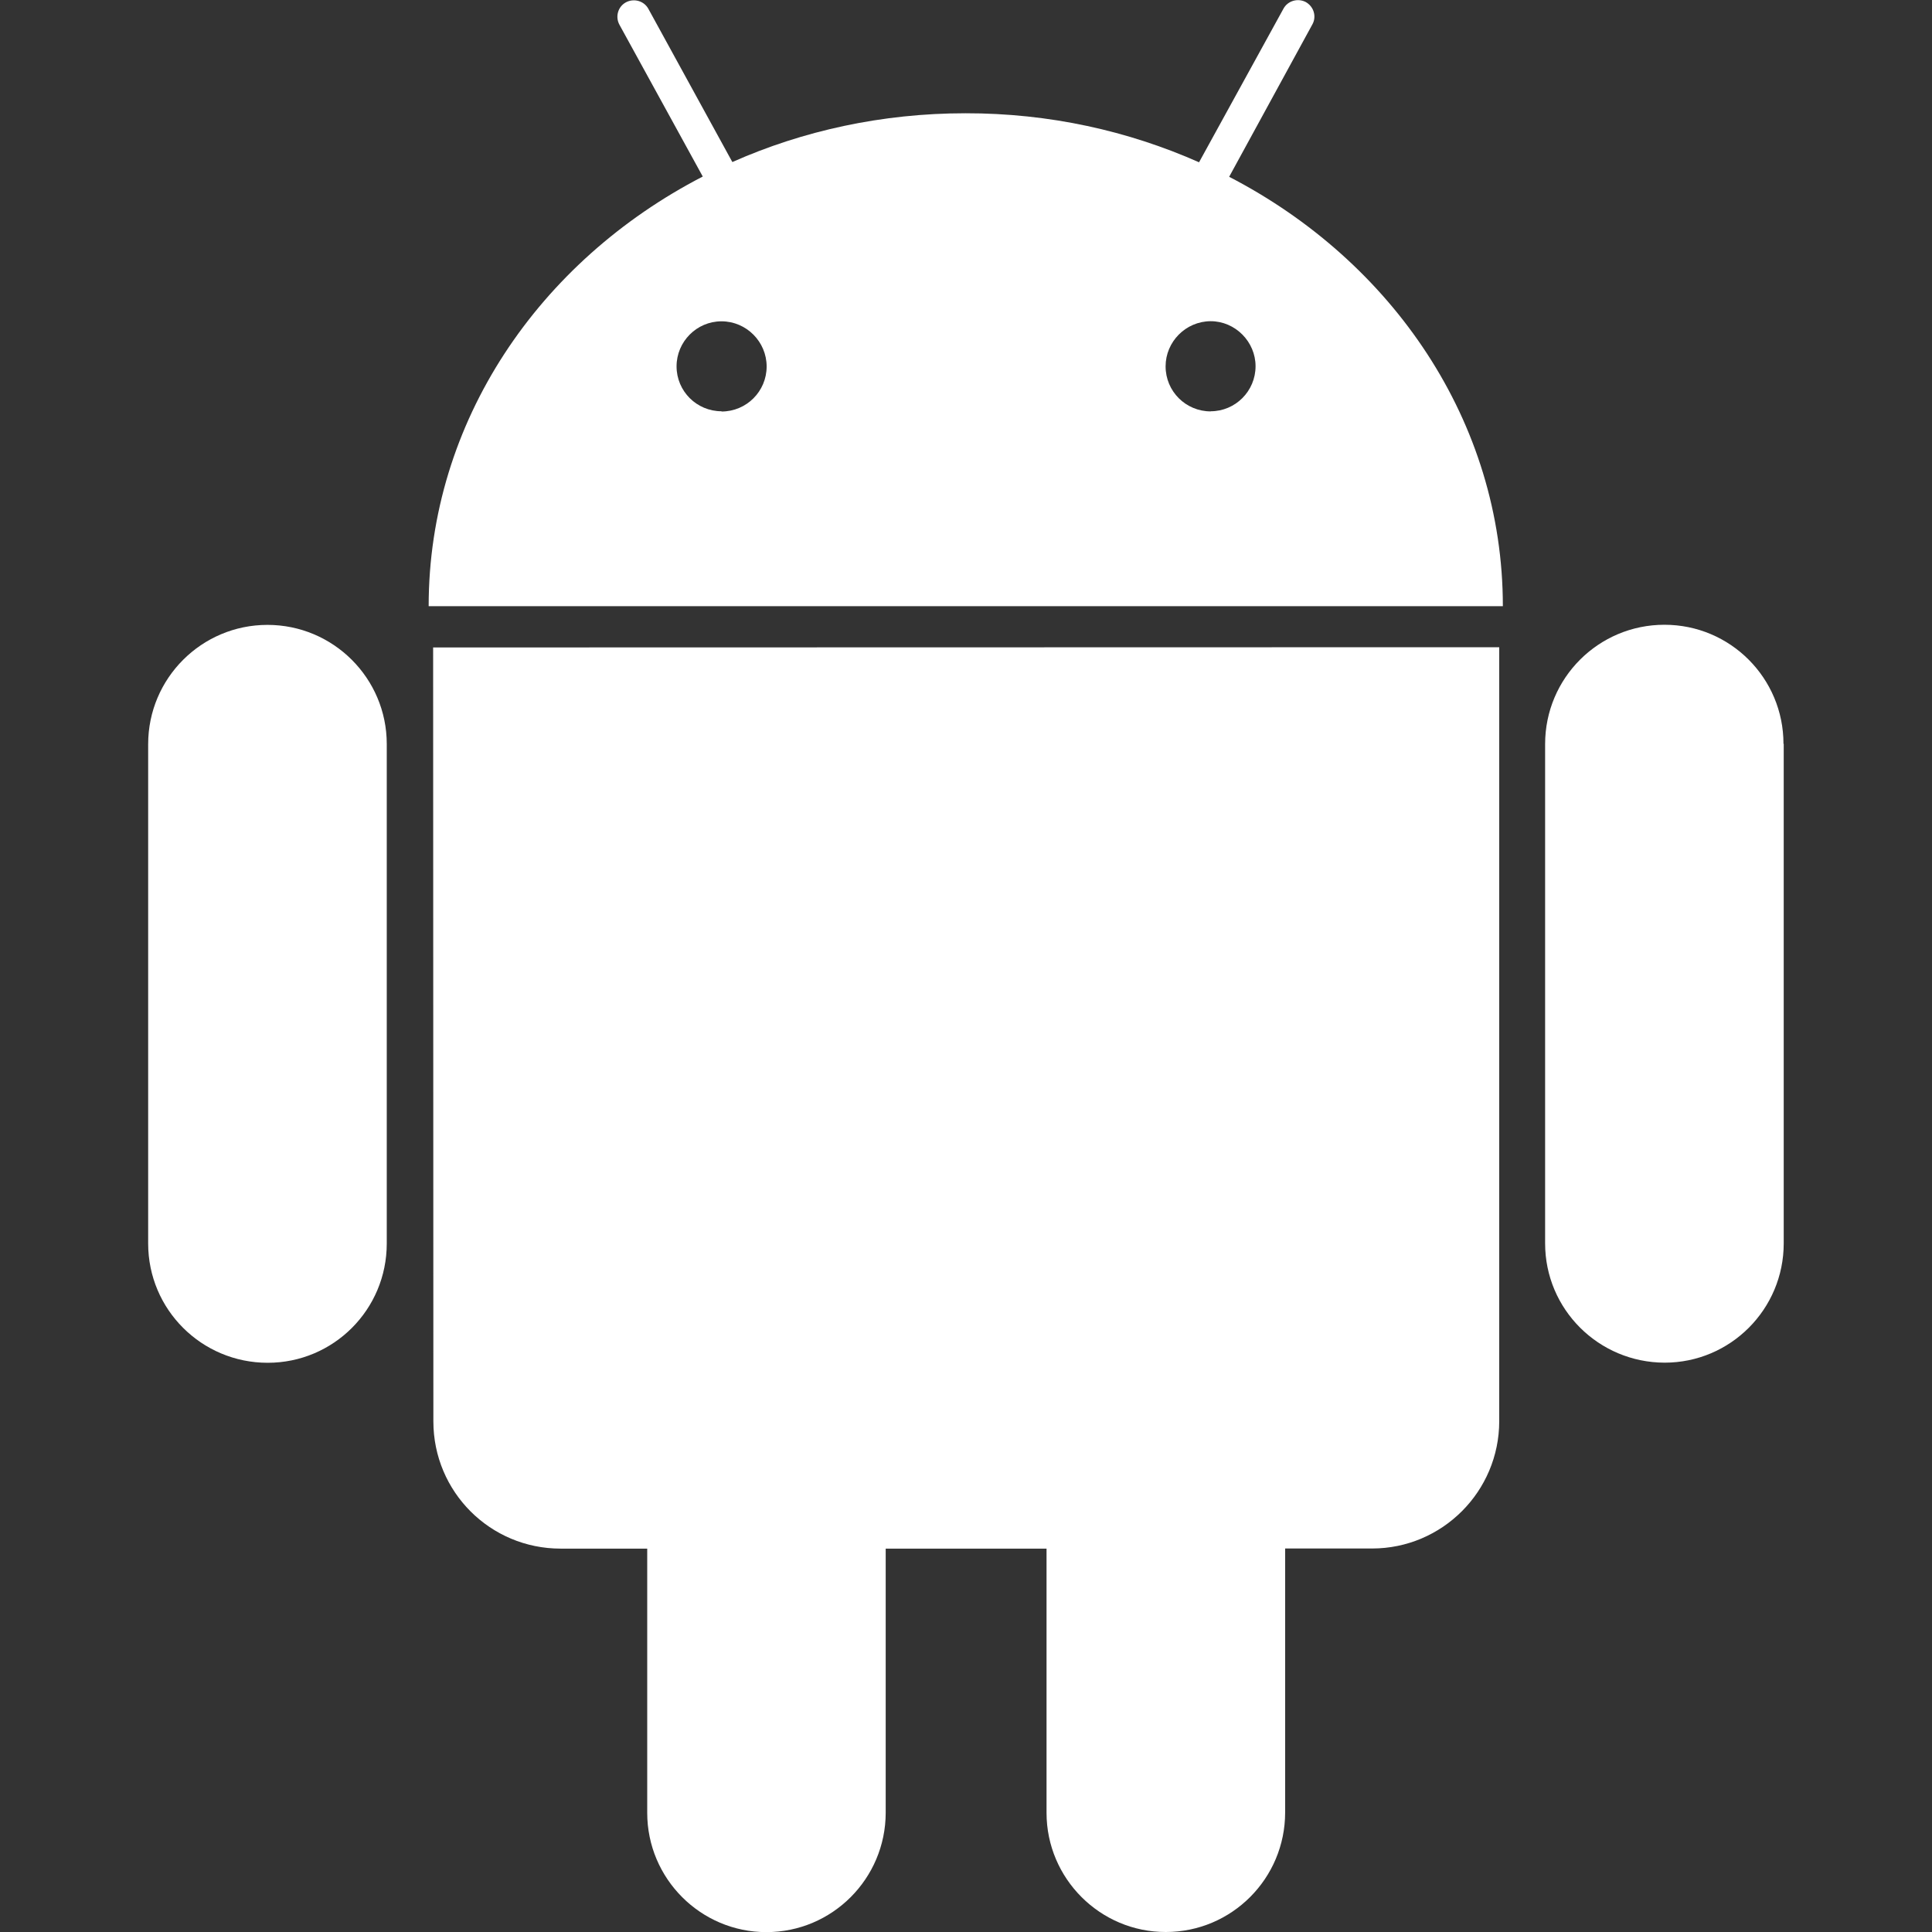
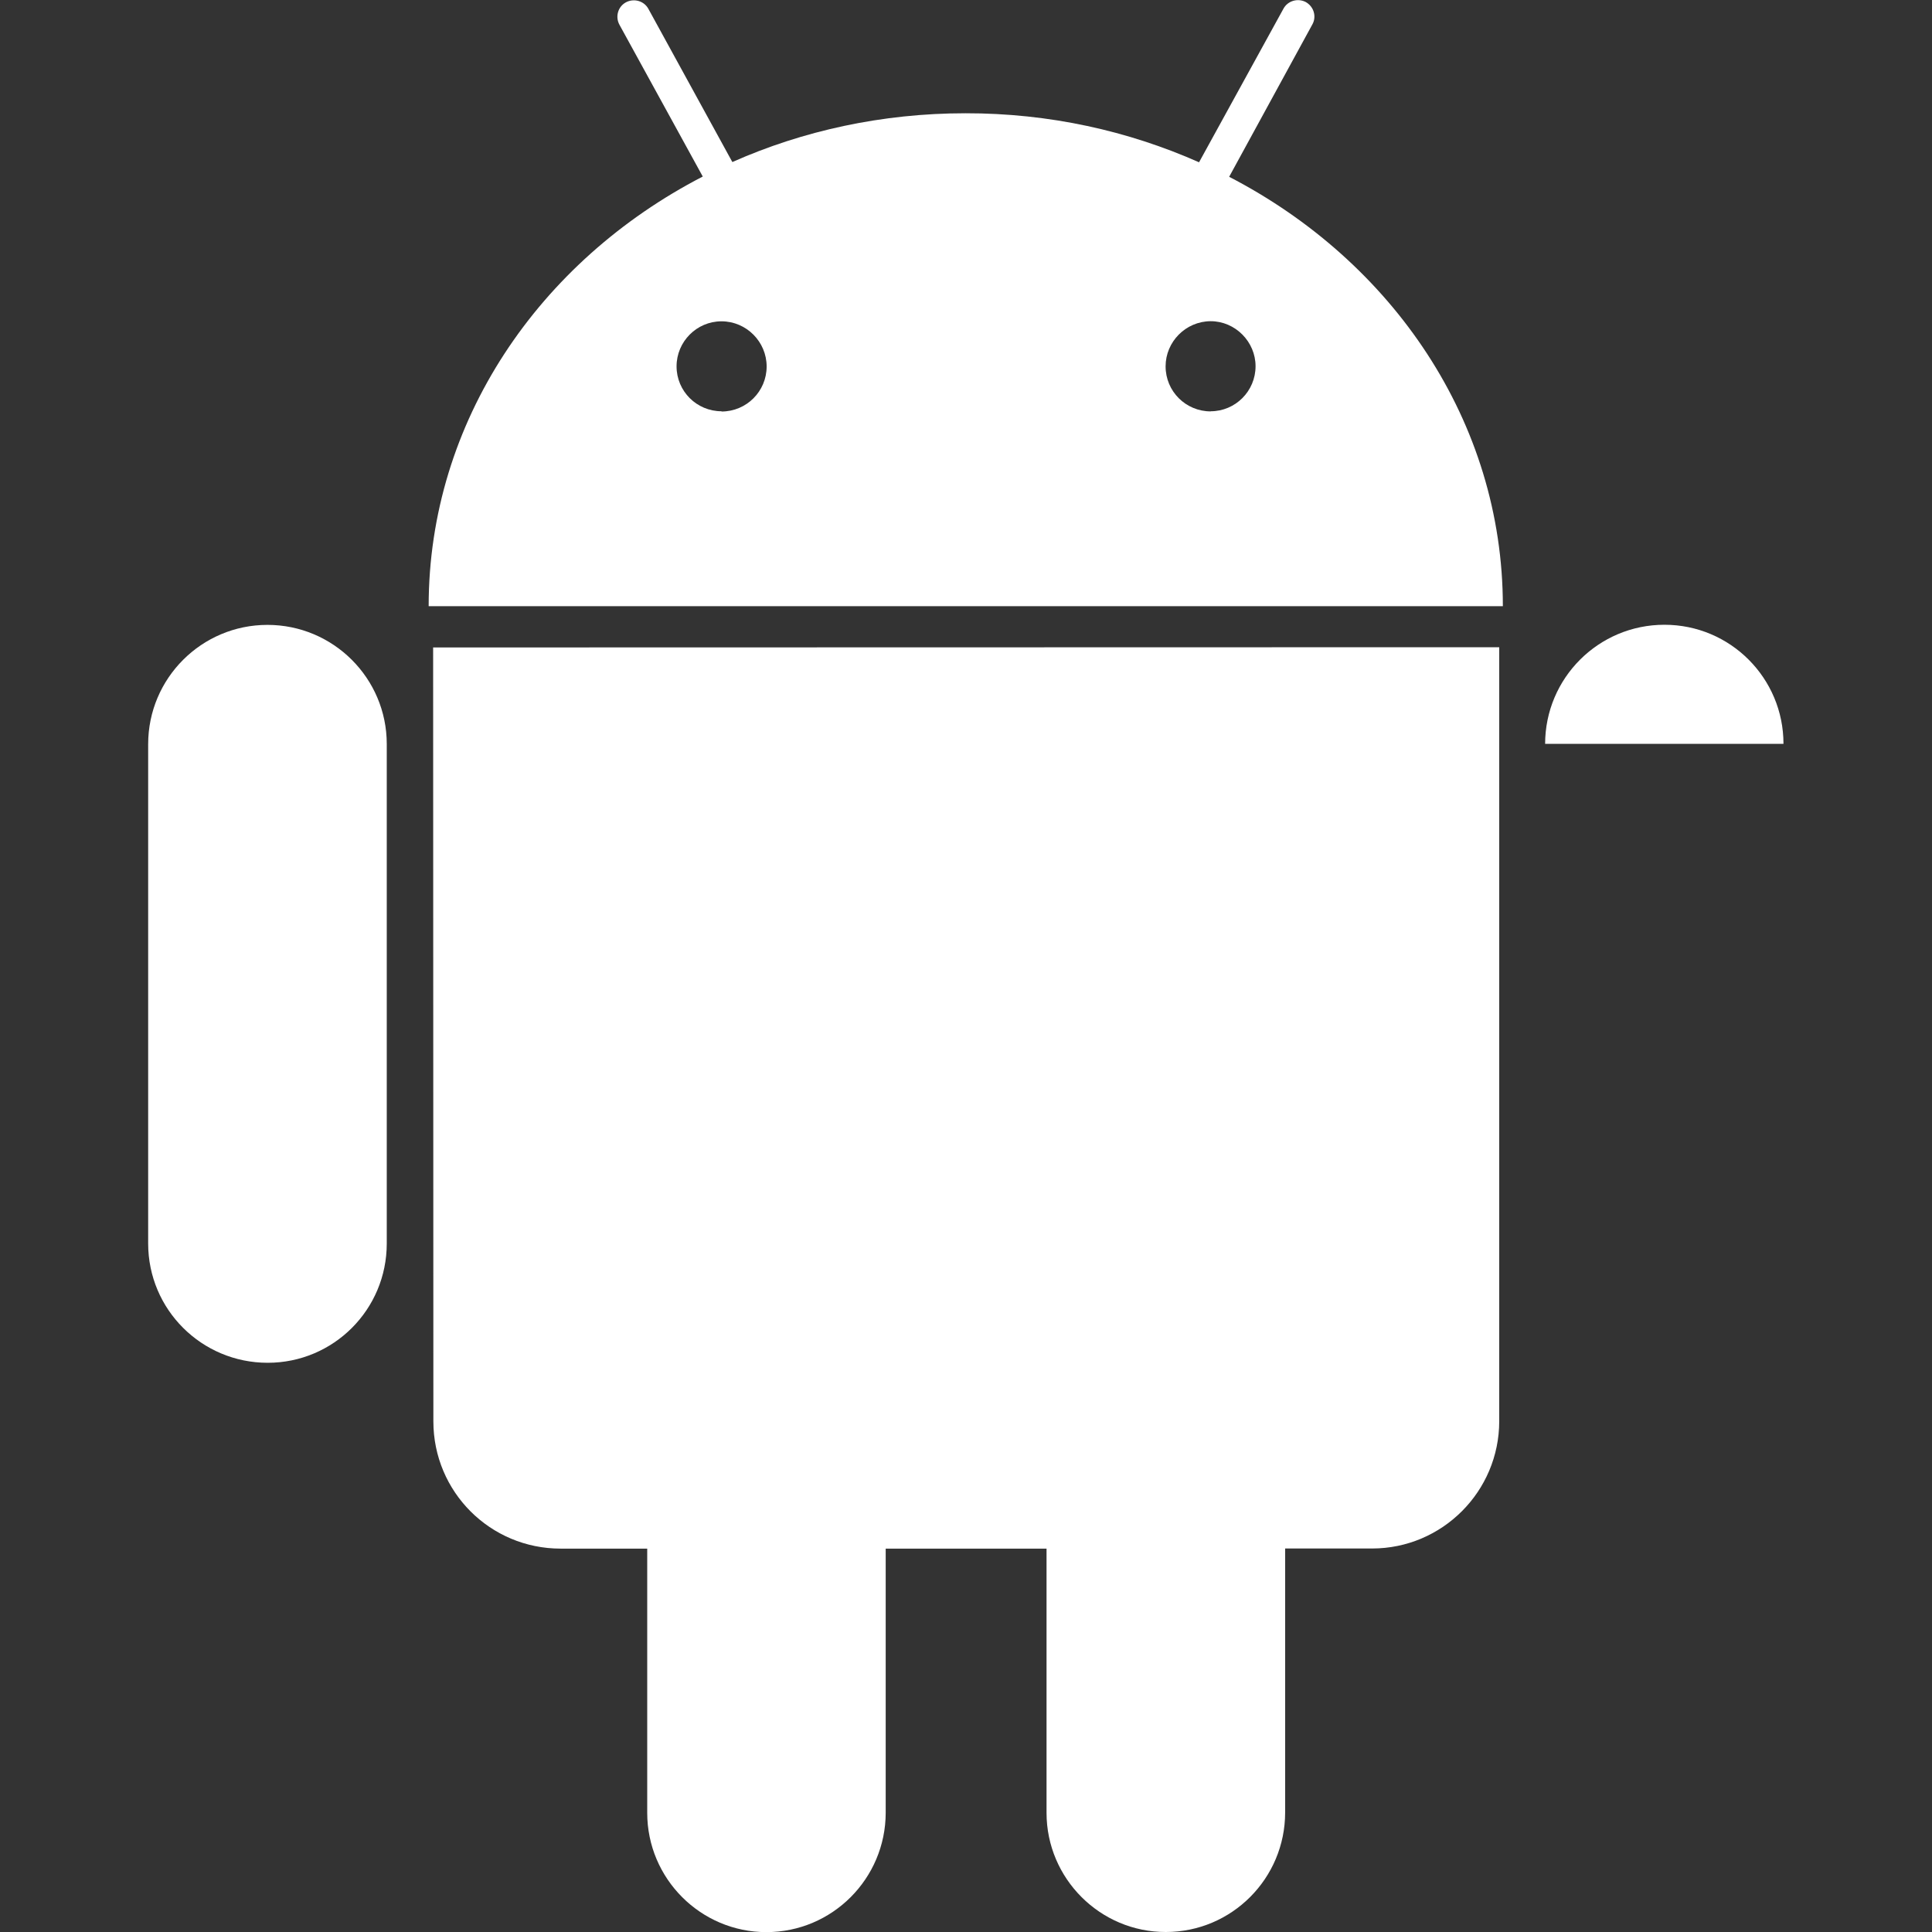
<svg xmlns="http://www.w3.org/2000/svg" viewBox="0 0 16 16" fill-rule="evenodd" clip-rule="evenodd" stroke-linejoin="round" stroke-miterlimit="1.414">
  <rect x="0" y="0" width="16" height="16" fill="#333333" stroke="none" />
-   <path d="M14.77 6.16c0-.544-.44-.986-.986-.986s-.988.442-.988.988v4.135c0 .546.443.987.99.988.544 0 .986-.442.986-.988V6.16zM3.587 5.363l.002 6.408c0 .583.47 1.054 1.054 1.054h.717v2.188c0 .545.443.988.987.988.545 0 .987-.443.988-.988v-2.188h1.332v2.188c0 .544.444.988.988.987.546 0 .988-.444.988-.99v-2.186h.72c.58 0 1.053-.472 1.053-1.055V5.36l-8.83.002zm6.44-1.956c-.207 0-.374-.166-.374-.373 0-.204.167-.373.373-.374.204 0 .372.17.372.373 0 .206-.167.373-.372.373m-4.05 0c-.206 0-.373-.166-.373-.372 0-.205.167-.373.372-.373.207 0 .374.17.374.374 0 .206-.167.373-.374.373m4.205-1.945l.688-1.26c.037-.065.013-.148-.054-.186-.067-.035-.15-.01-.185.055L9.93 1.344c-.586-.26-1.24-.407-1.935-.406-.69 0-1.347.145-1.93.404L5.37.074c-.036-.067-.12-.09-.186-.055-.067.036-.09.12-.054.186l.69 1.257c-1.355.7-2.27 2.03-2.27 3.558h8.896c0-1.528-.914-2.856-2.267-3.556M2.215 5.175c-.546 0-.988.443-.988.988v4.135c0 .547.443.988.99.988.544 0 .986-.44.986-.988V6.162c0-.545-.443-.987-.988-.987" fill="#fff" fill-rule="nonzero" />
+   <path d="M14.77 6.16c0-.544-.44-.986-.986-.986s-.988.442-.988.988v4.135V6.16zM3.587 5.363l.002 6.408c0 .583.47 1.054 1.054 1.054h.717v2.188c0 .545.443.988.987.988.545 0 .987-.443.988-.988v-2.188h1.332v2.188c0 .544.444.988.988.987.546 0 .988-.444.988-.99v-2.186h.72c.58 0 1.053-.472 1.053-1.055V5.36l-8.83.002zm6.44-1.956c-.207 0-.374-.166-.374-.373 0-.204.167-.373.373-.374.204 0 .372.17.372.373 0 .206-.167.373-.372.373m-4.05 0c-.206 0-.373-.166-.373-.372 0-.205.167-.373.372-.373.207 0 .374.17.374.374 0 .206-.167.373-.374.373m4.205-1.945l.688-1.26c.037-.065.013-.148-.054-.186-.067-.035-.15-.01-.185.055L9.93 1.344c-.586-.26-1.24-.407-1.935-.406-.69 0-1.347.145-1.93.404L5.37.074c-.036-.067-.12-.09-.186-.055-.067.036-.09.12-.054.186l.69 1.257c-1.355.7-2.27 2.03-2.27 3.558h8.896c0-1.528-.914-2.856-2.267-3.556M2.215 5.175c-.546 0-.988.443-.988.988v4.135c0 .547.443.988.99.988.544 0 .986-.44.986-.988V6.162c0-.545-.443-.987-.988-.987" fill="#fff" fill-rule="nonzero" />
</svg>